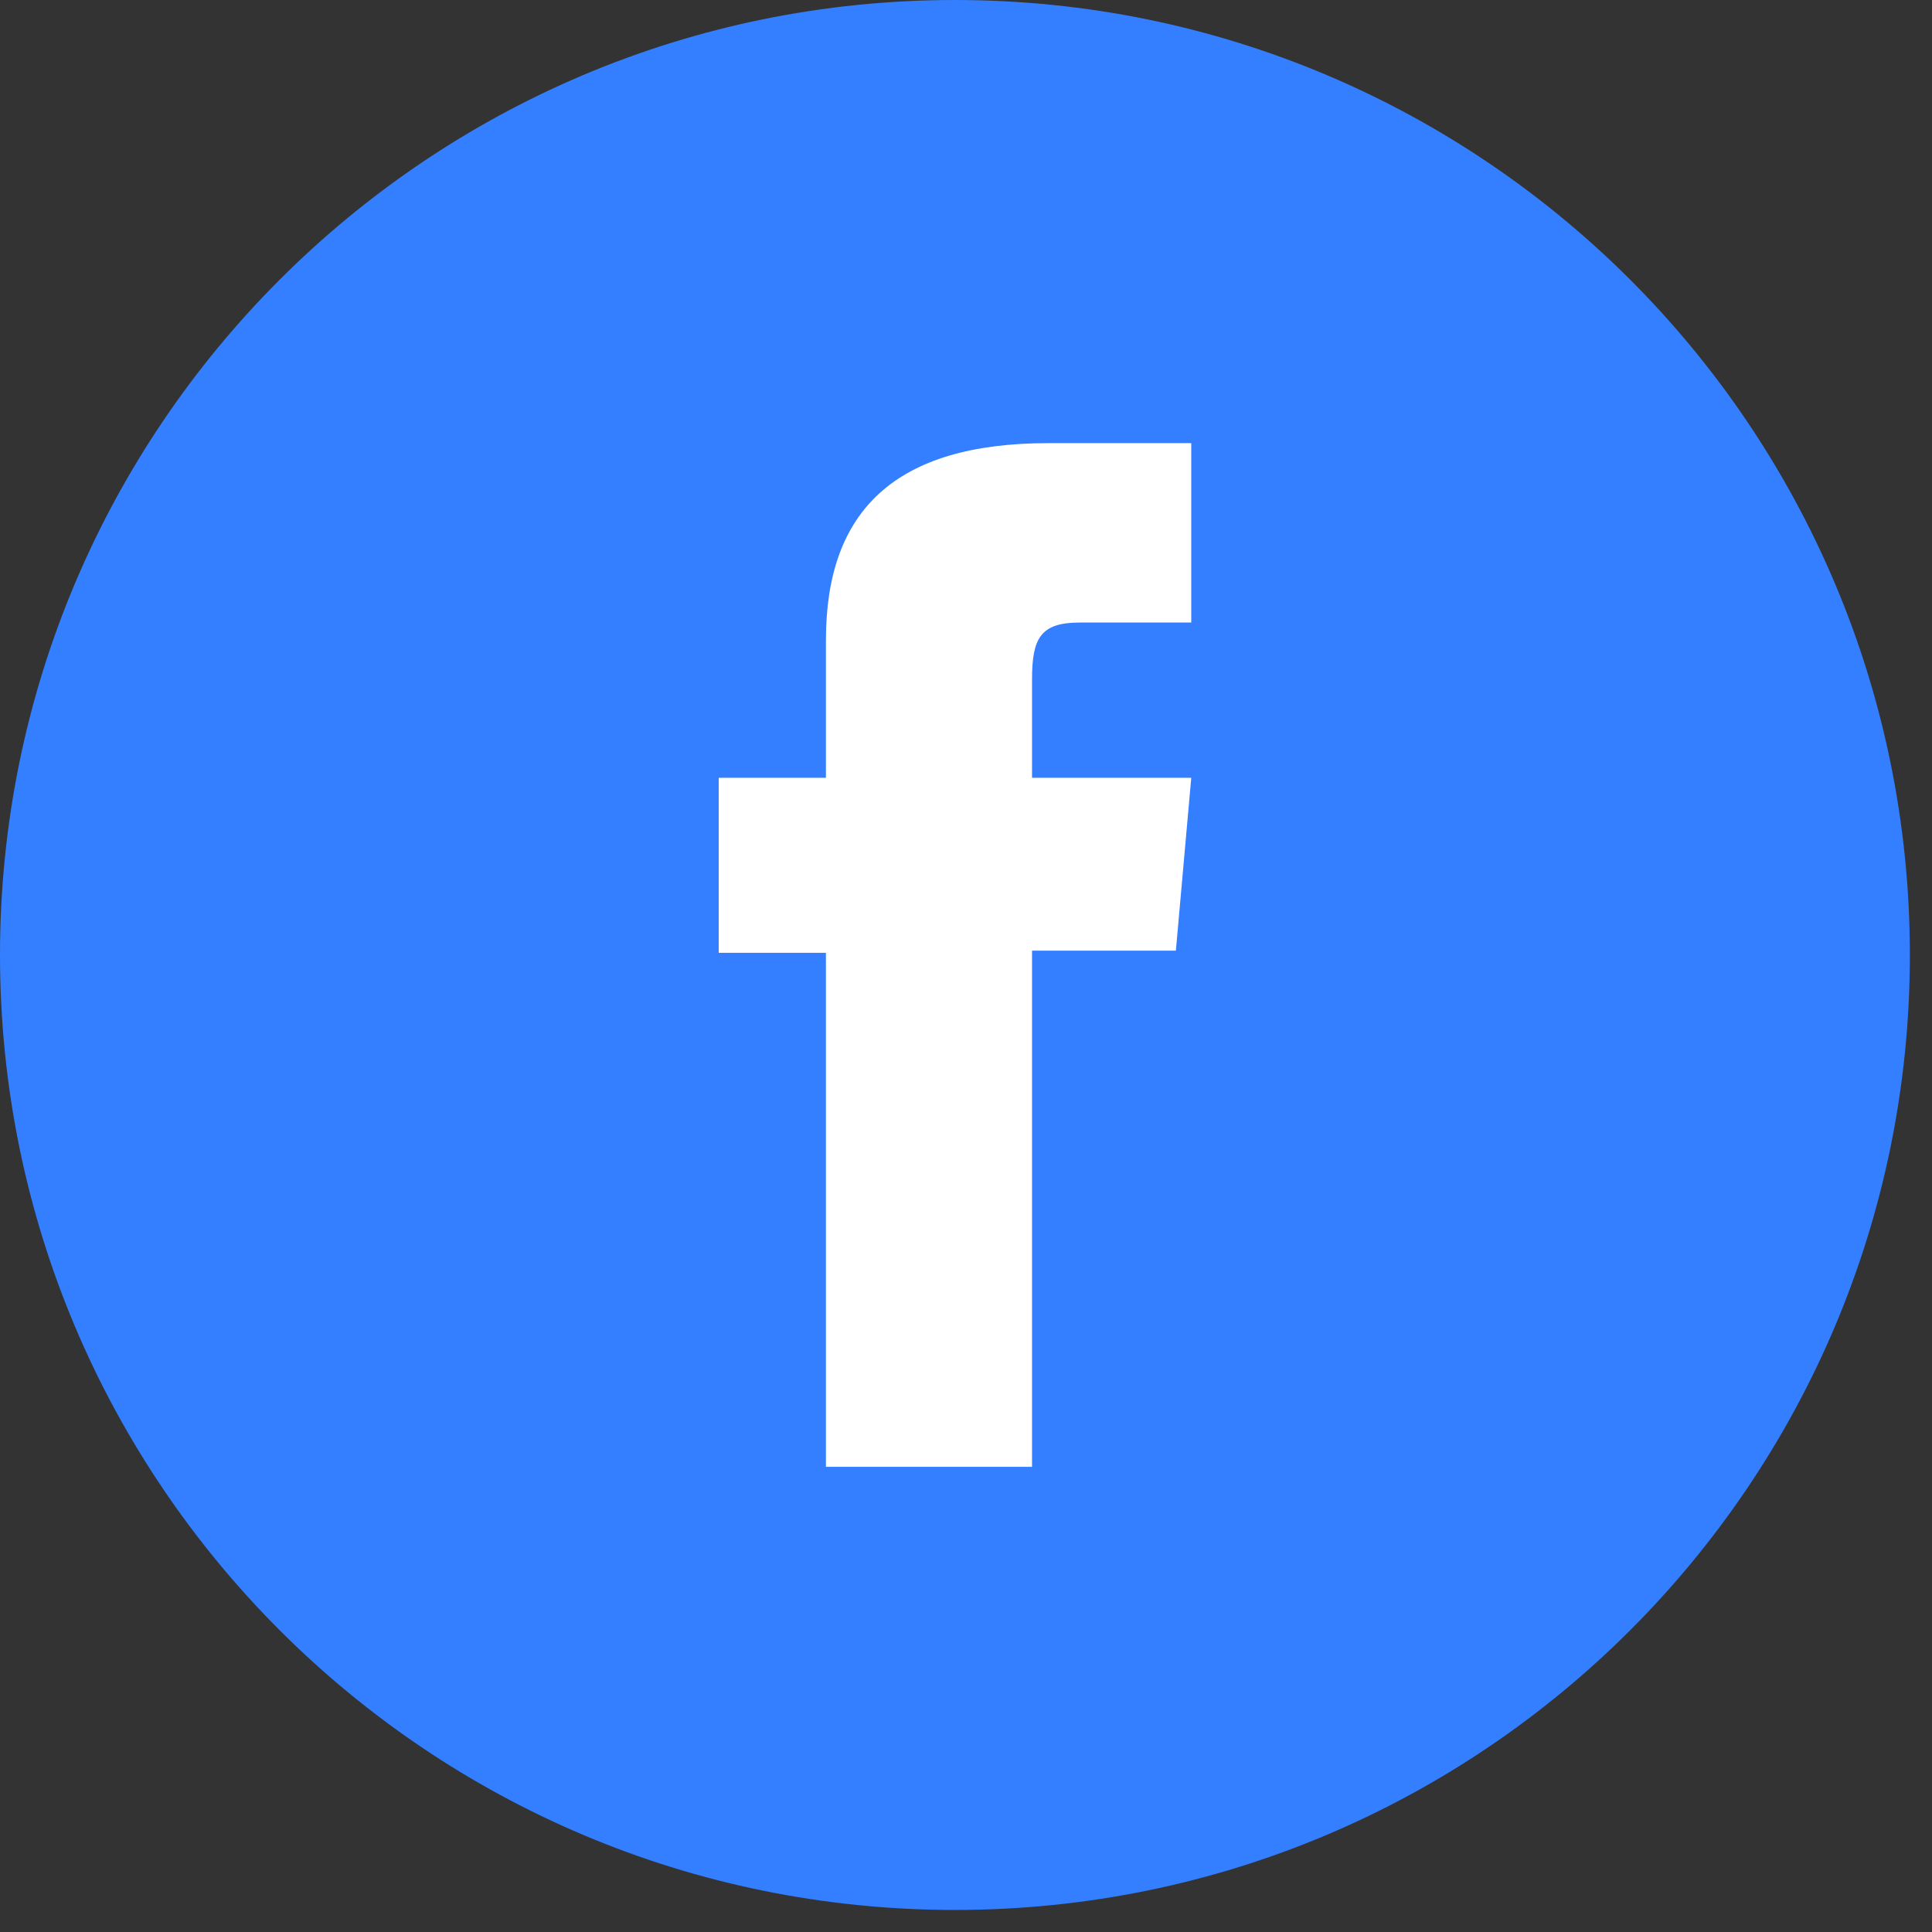
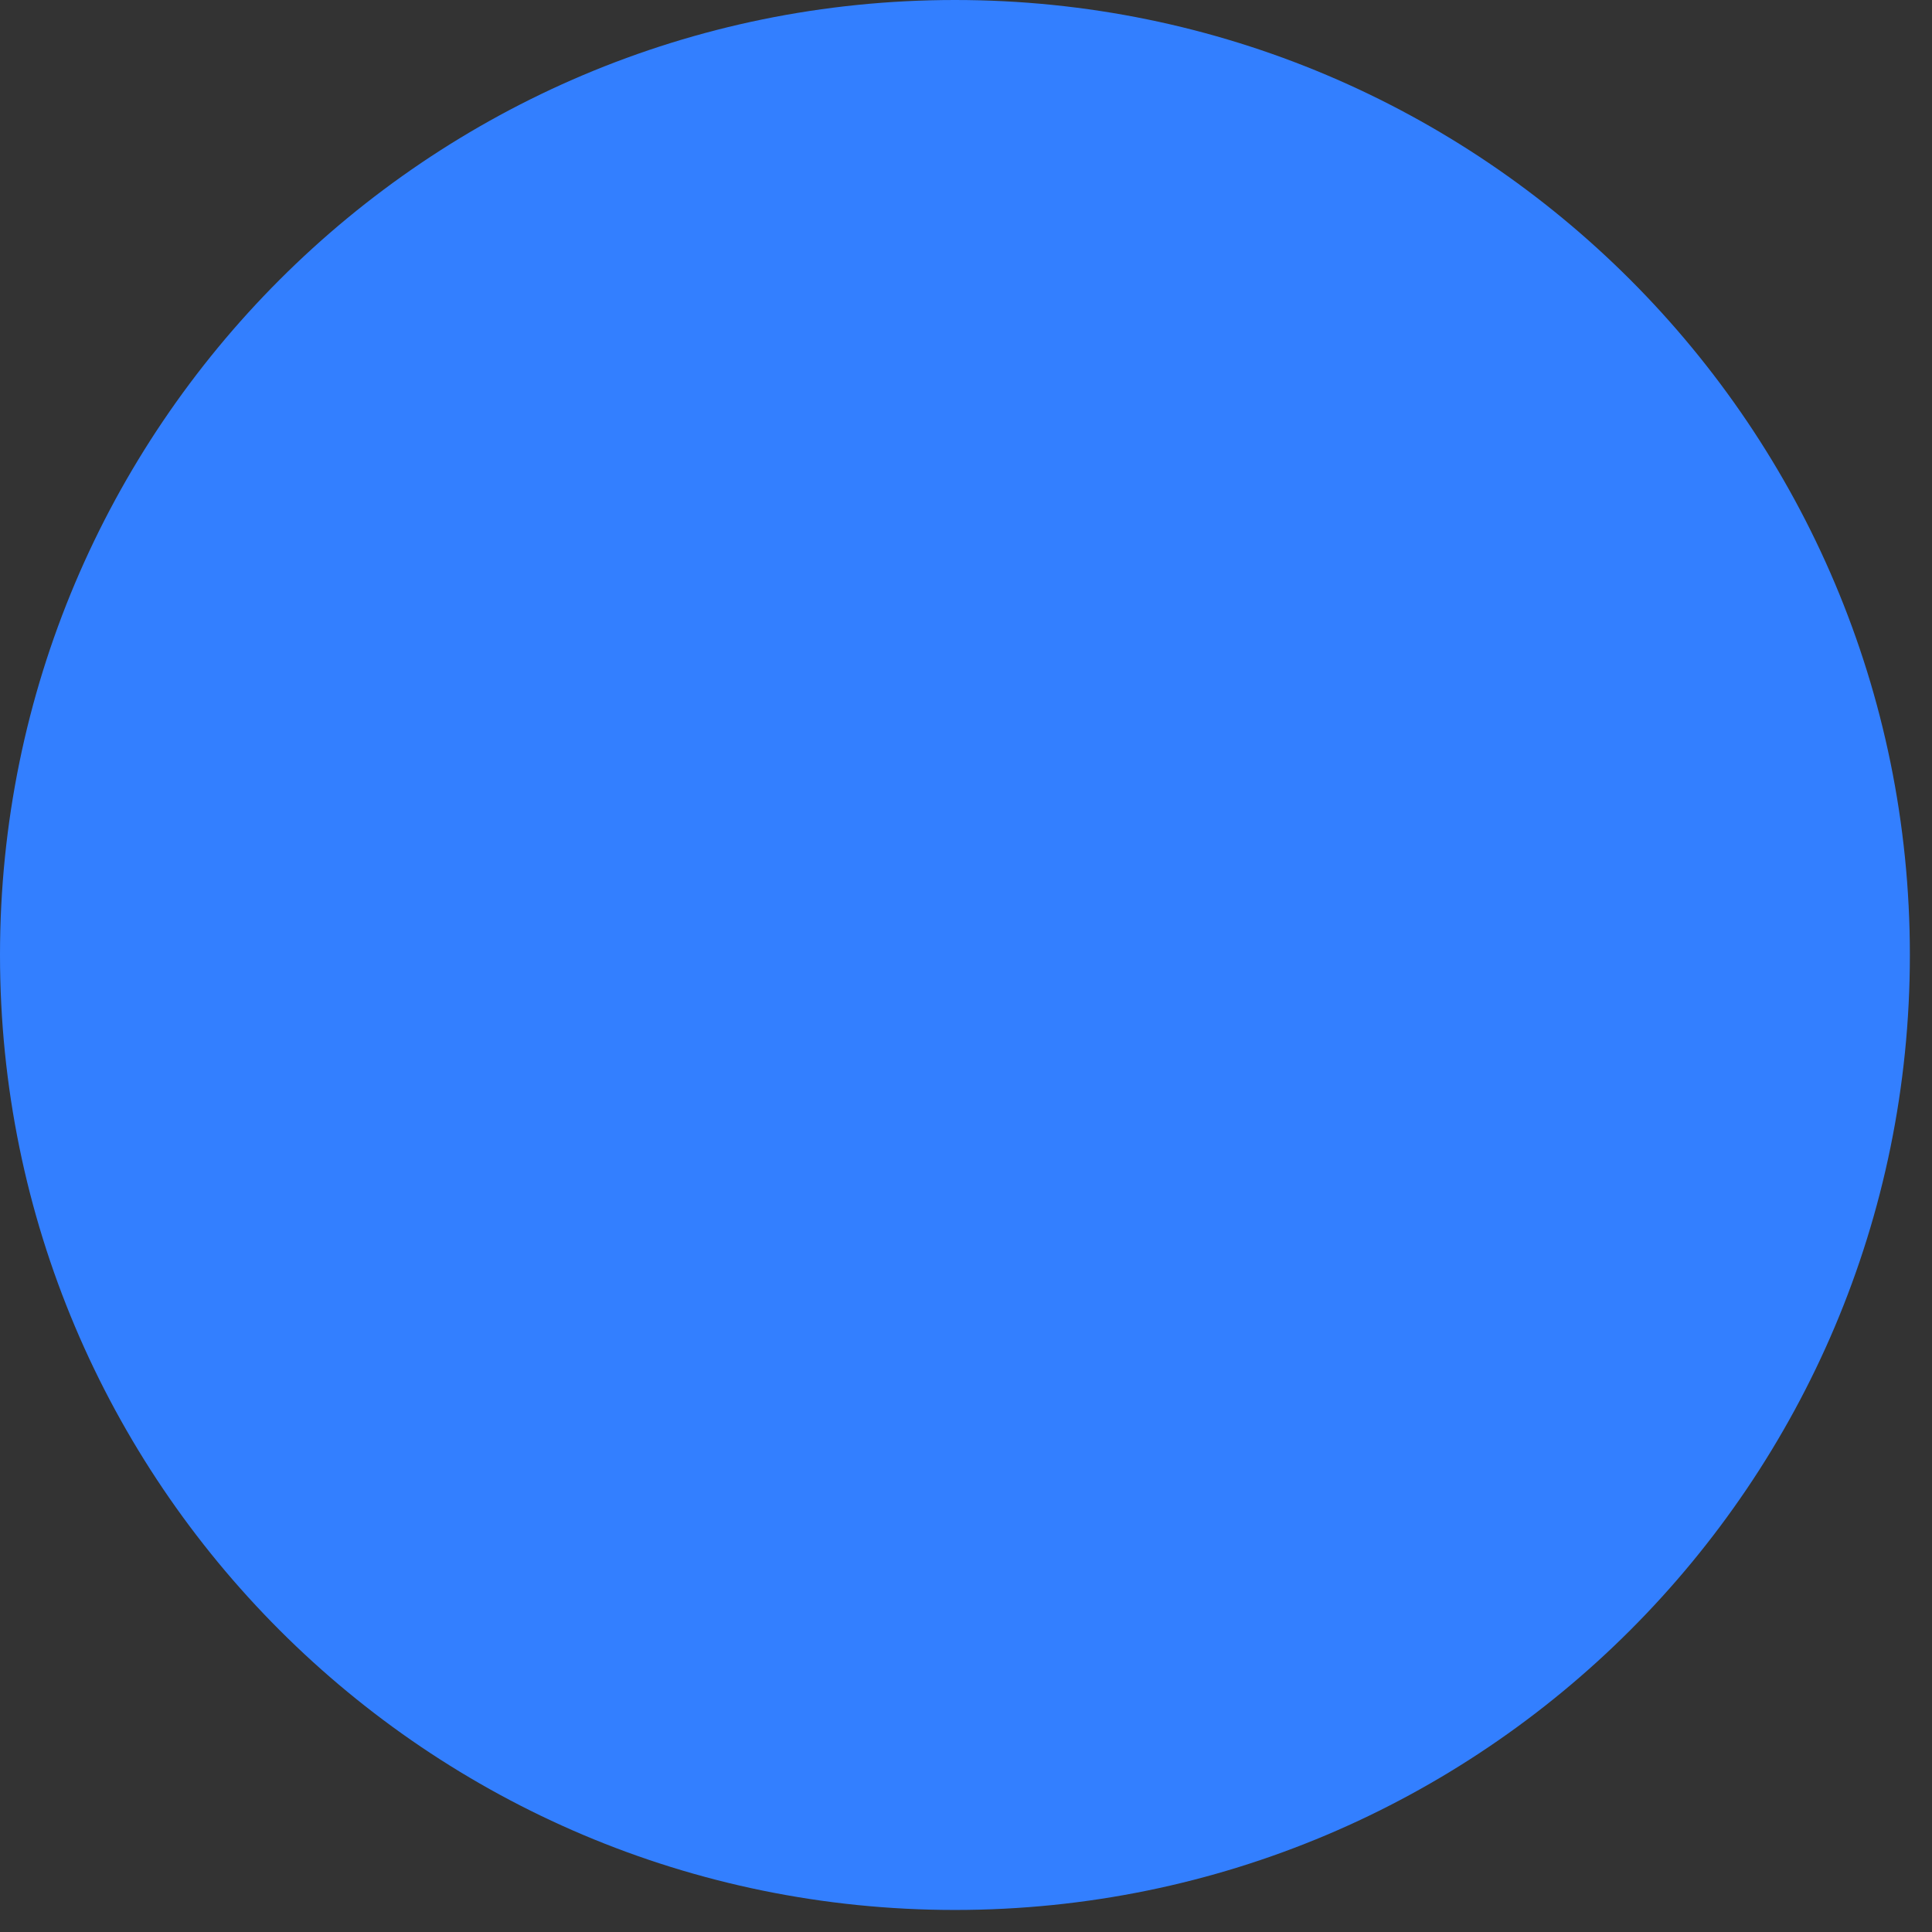
<svg xmlns="http://www.w3.org/2000/svg" width="22px" height="22px" viewBox="0 0 22 22" version="1.1">
  <rect x="0" y="0" width="22" height="22" fill="#333333" stroke="none" />
  <title>0E0476D5-9DD9-43D2-AEB8-A7DCAA523F4E</title>
  <g id="UI" stroke="none" stroke-width="1" fill="none" fill-rule="evenodd">
    <g id="Promenad24-Cimlap-UI-WD" transform="translate(-1354, -31)">
      <g id="Header" transform="translate(0, -0)">
        <g id="Top-head" transform="translate(157, 21)">
          <g id="face" transform="translate(1197, 10)">
            <path d="M10.874,21.749 L10.874,21.749 C4.868,21.749 0,16.88 0,10.874 C0,4.868 4.868,0 10.874,0 C16.88,0 21.748,4.868 21.748,10.874 C21.748,16.88 16.88,21.749 10.874,21.749" id="Fill-1" fill="#337FFF" />
-             <path d="M9.405,16.703 L11.752,16.703 L11.752,10.825 L13.39,10.825 L13.565,8.857 L11.752,8.857 L11.752,7.736 C11.752,7.272 11.845,7.089 12.294,7.089 L13.565,7.089 L13.565,5.046 L11.939,5.046 C10.193,5.046 9.405,5.815 9.405,7.288 L9.405,8.857 L8.184,8.857 L8.184,10.85 L9.405,10.85 L9.405,16.703 Z" id="Fill-4" fill="#FFFFFF" />
          </g>
        </g>
      </g>
    </g>
  </g>
</svg>